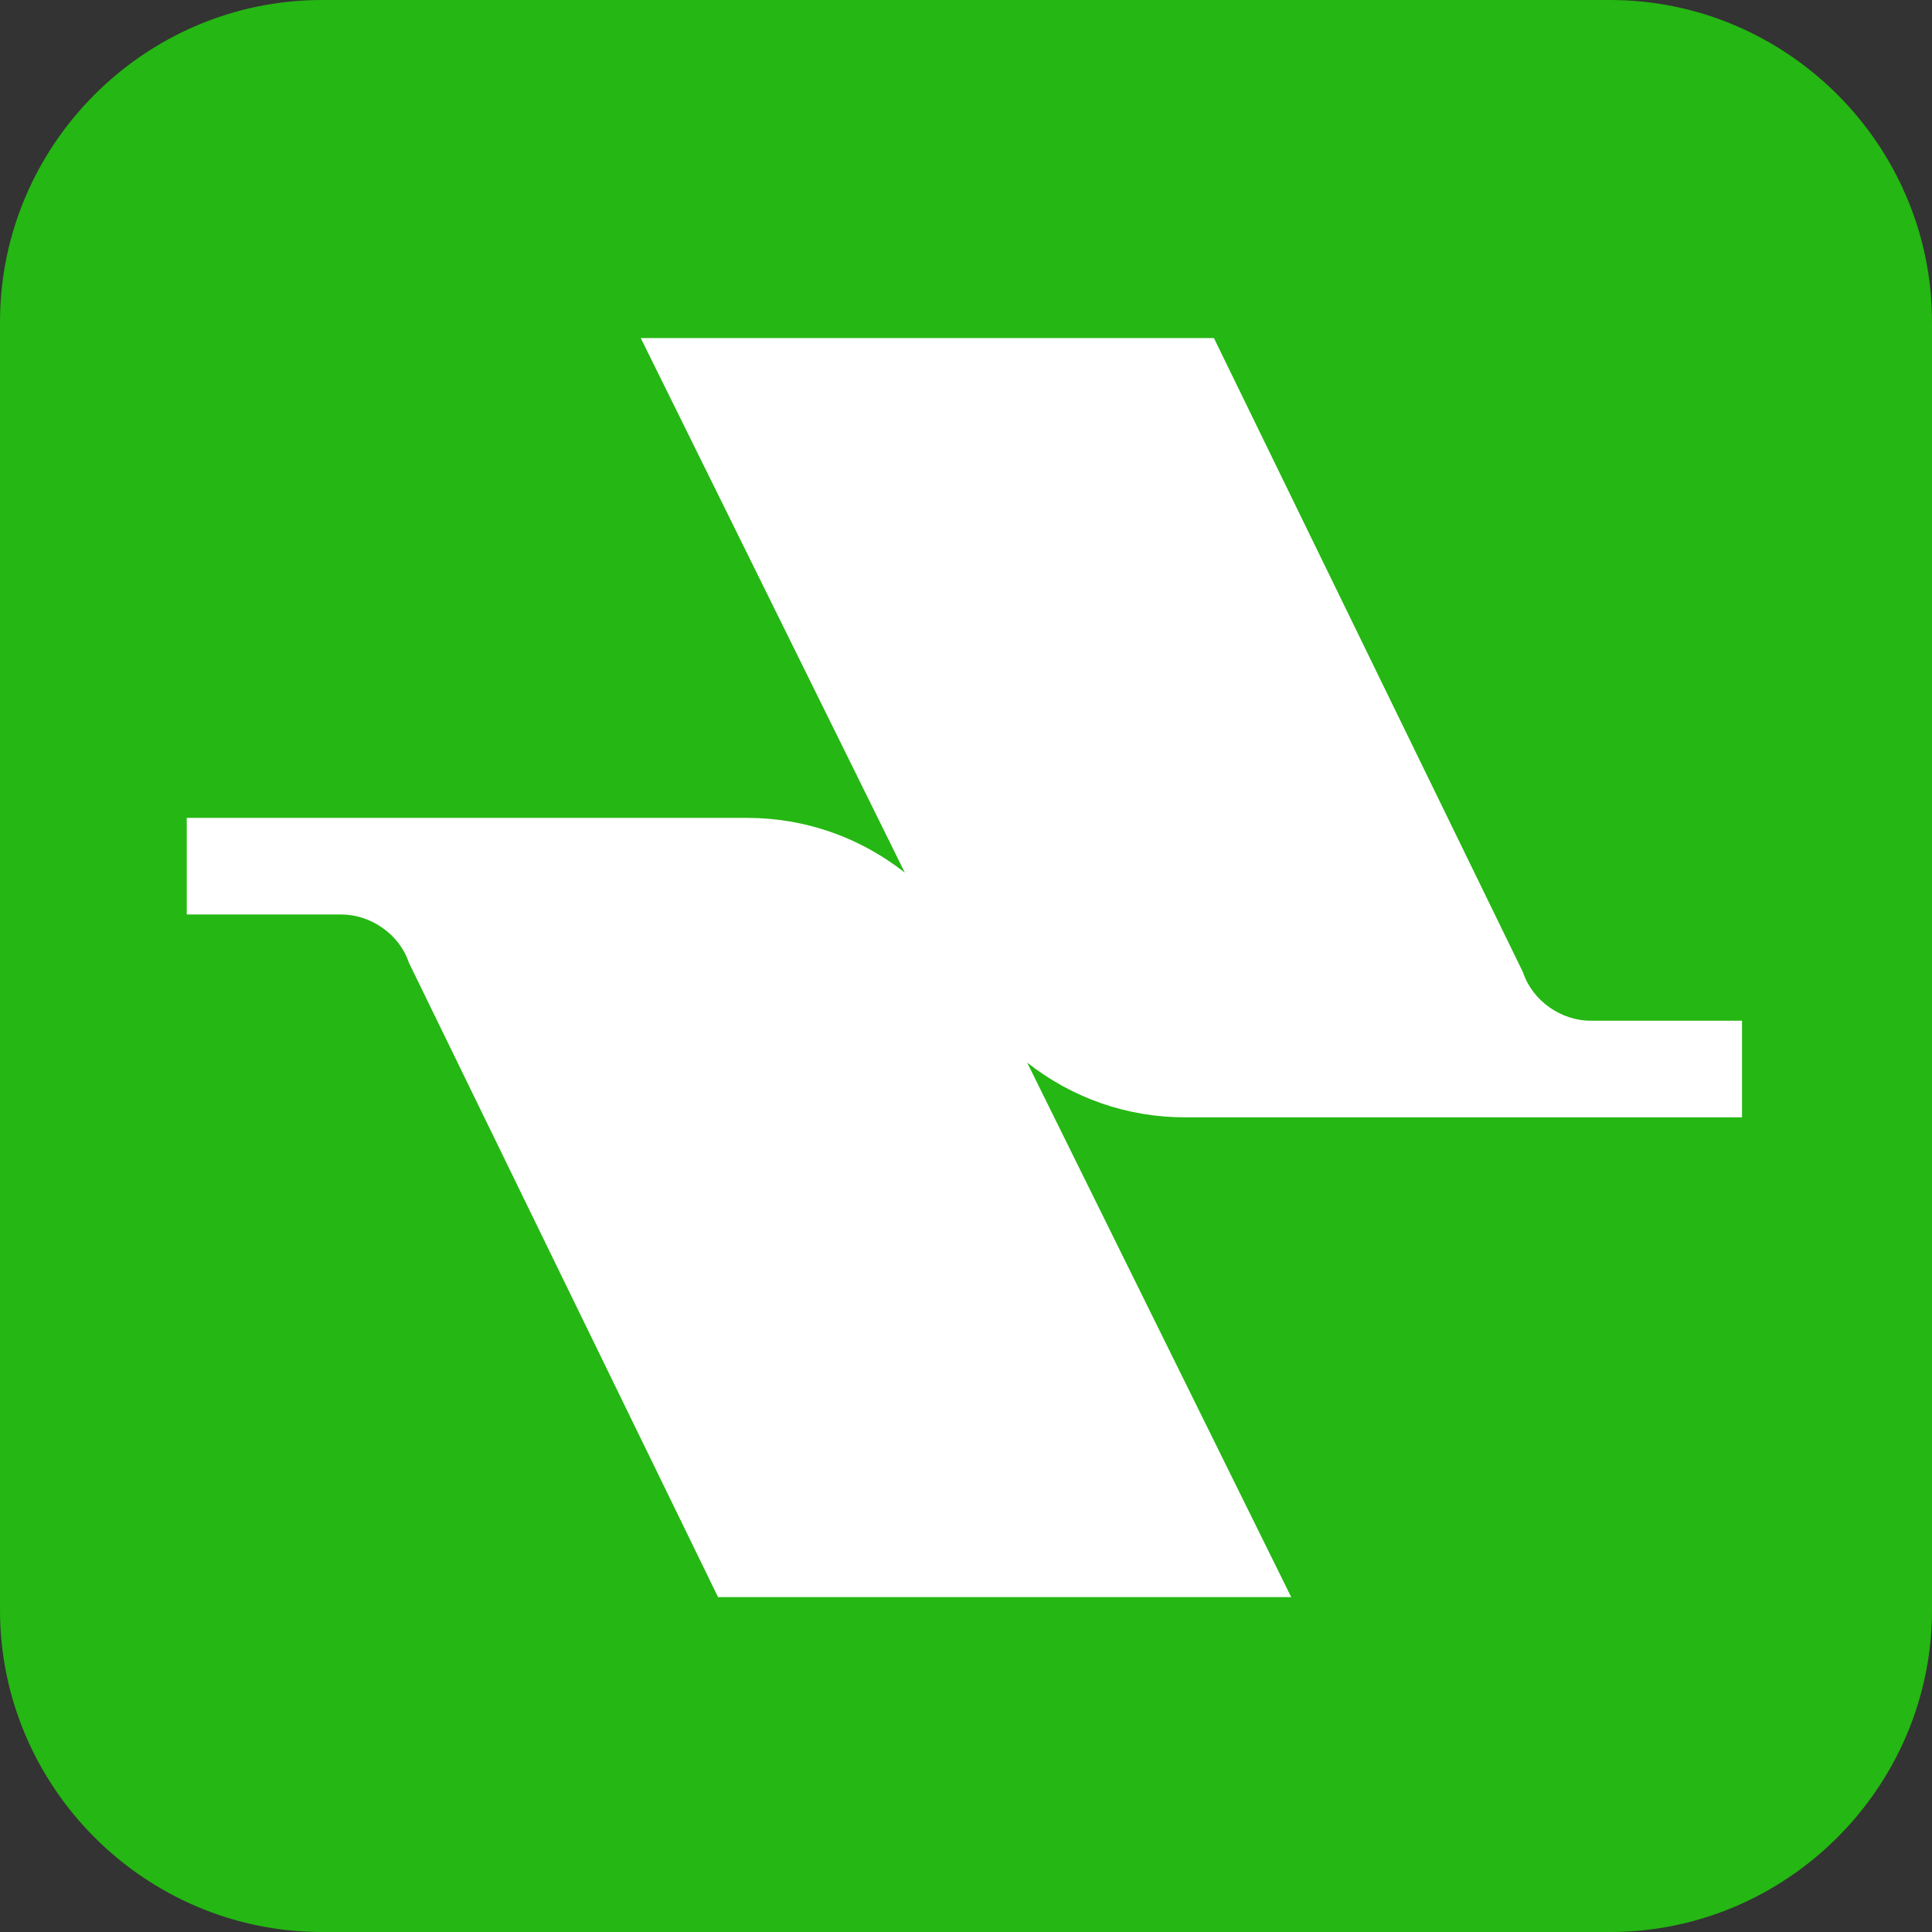
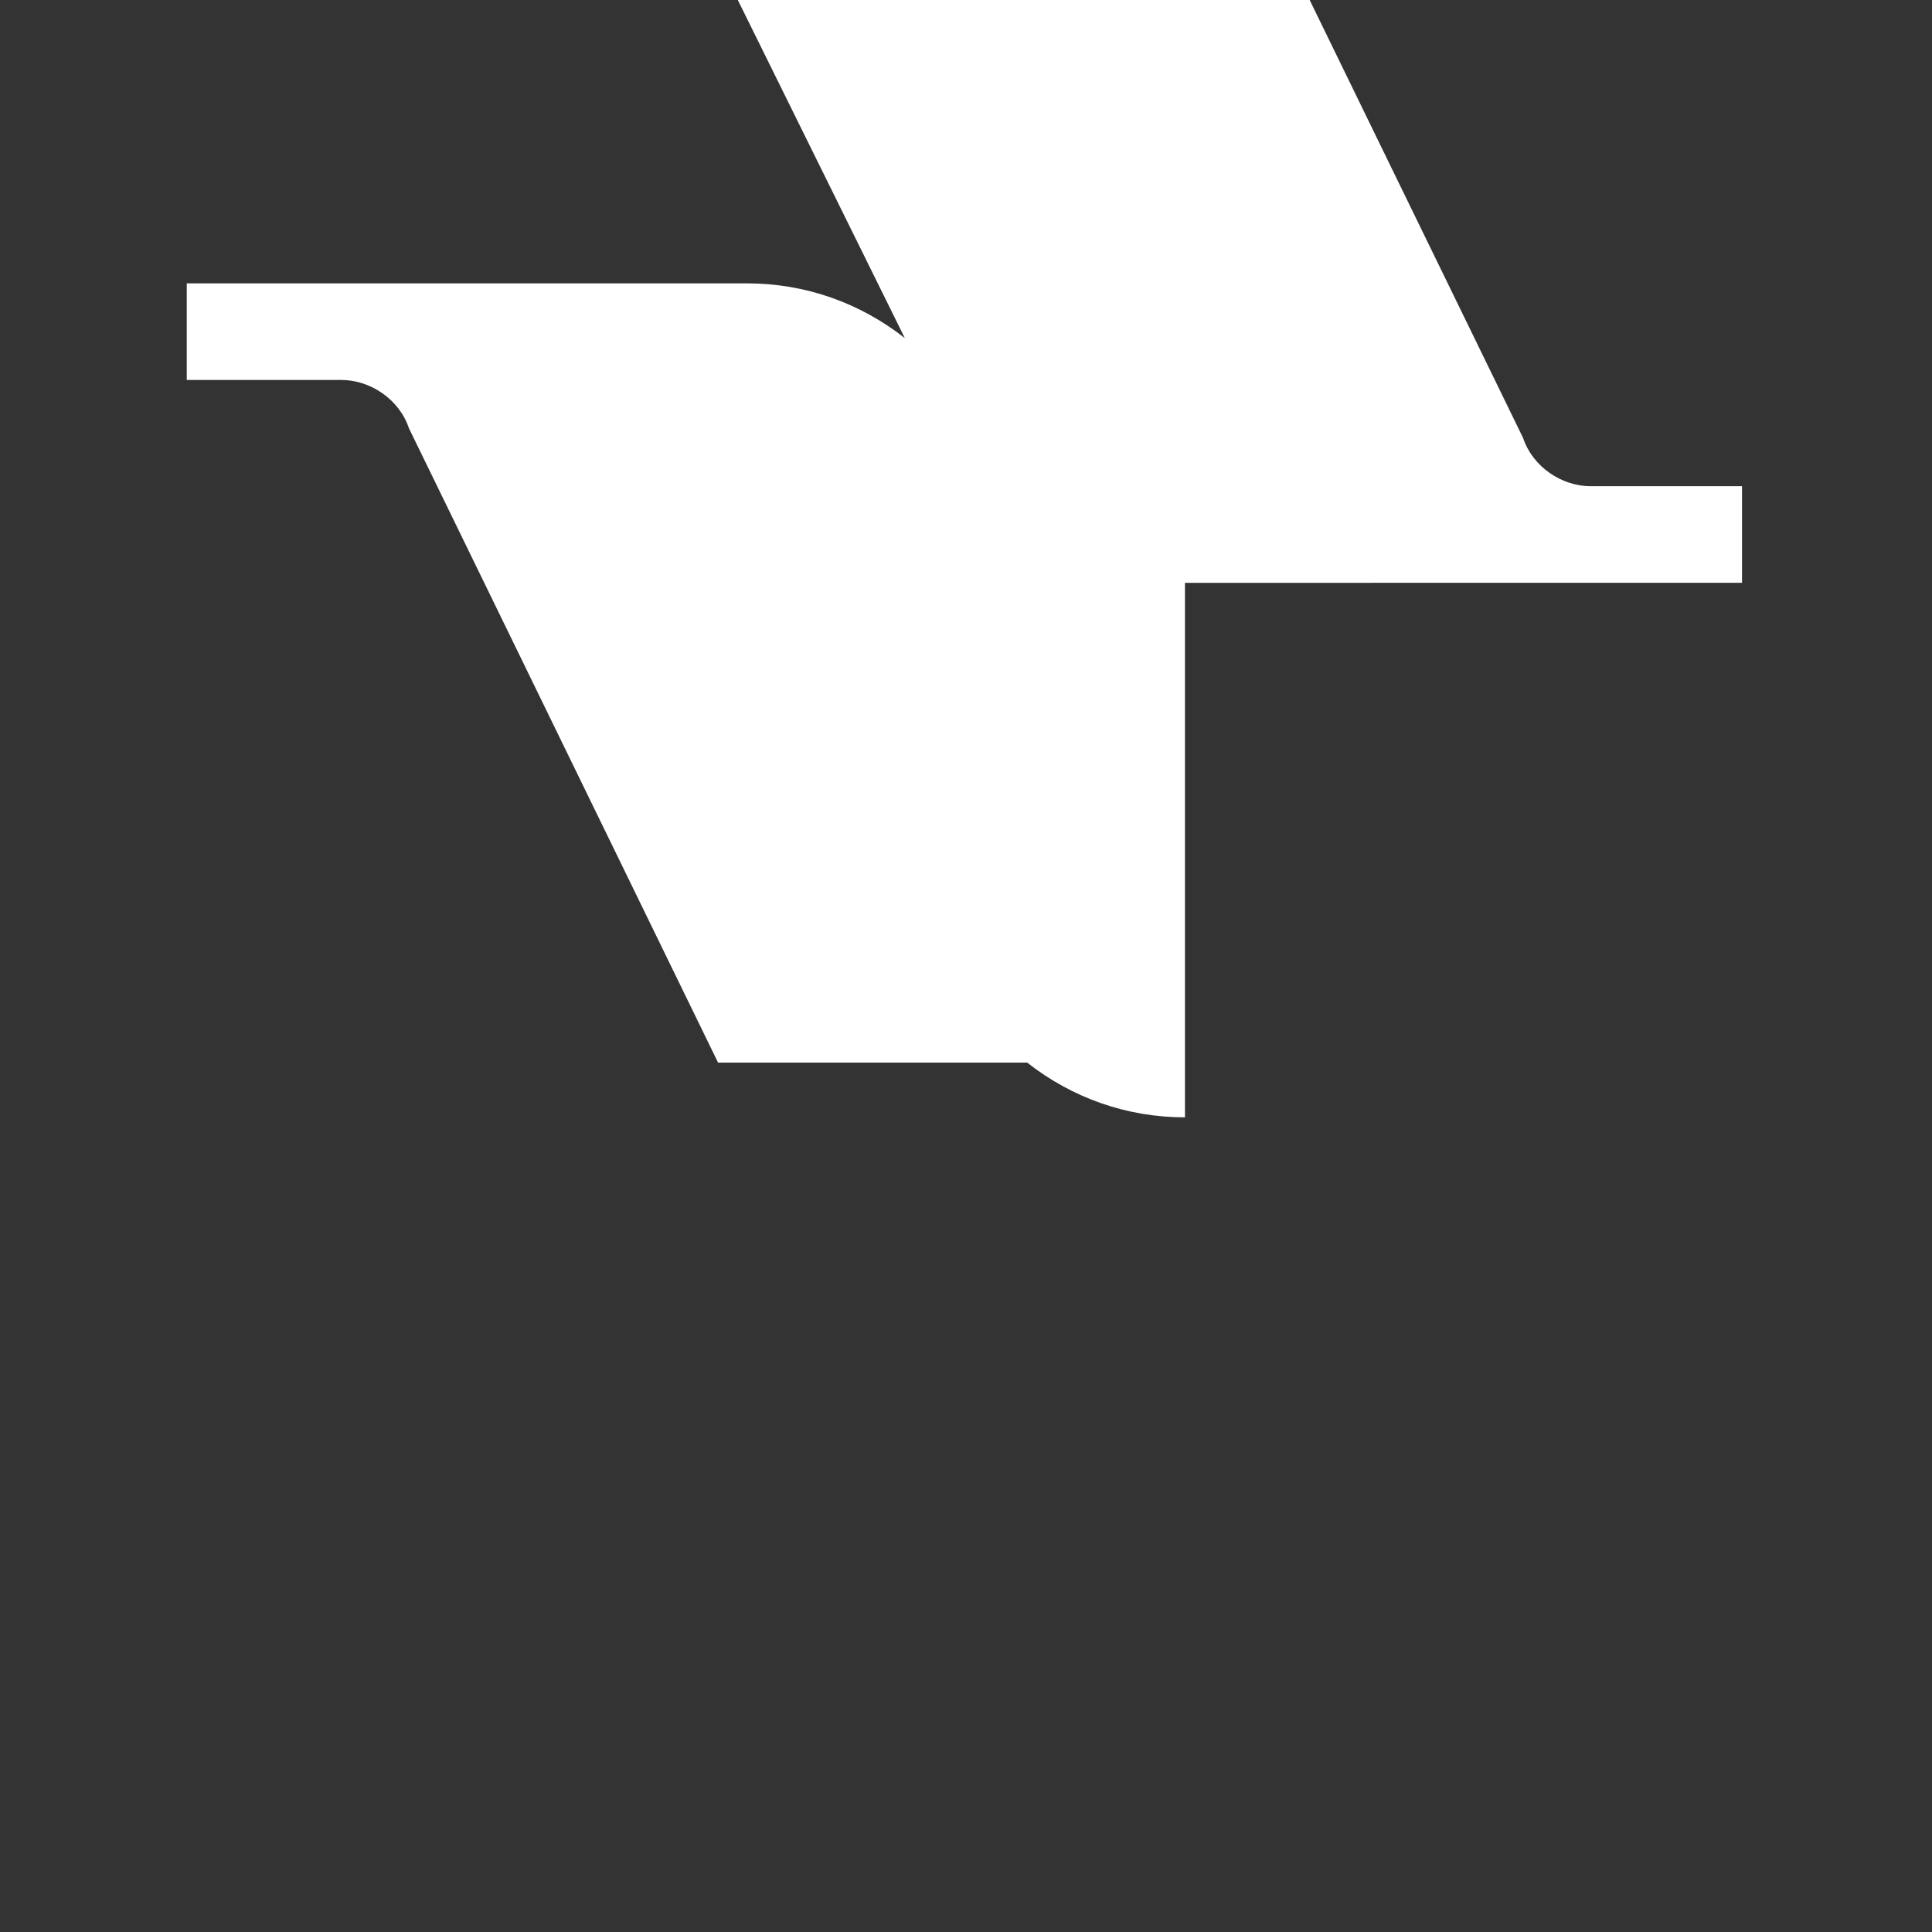
<svg xmlns="http://www.w3.org/2000/svg" xml:space="preserve" width="60" height="60" viewBox="0 0 60 60">
  <rect x="0" y="0" width="60" height="60" fill="#333333" stroke="none" />
-   <path d="M50 0H10C4.5 0 0 4.5 0 10v40c0 5.5 4.5 10 10 10h40c5.5 0 10-4.5 10-10V10c0-5.5-4.5-10-10-10z" style="fill:#25b713" />
-   <path d="M36.8 34.7c-1.8 0-3.5-.6-4.9-1.7l8.2 16.6H22.3l-9.6-19.7c-.3-.9-1.2-1.5-2.1-1.5H5.8v-3h17.4c1.8 0 3.5.6 4.9 1.7l-8.2-16.6h17.8l9.6 19.7c.3.9 1.2 1.5 2.1 1.5h4.7v3H36.8z" style="fill:#fff" />
+   <path d="M36.8 34.7c-1.8 0-3.5-.6-4.9-1.7H22.3l-9.6-19.7c-.3-.9-1.2-1.5-2.1-1.5H5.8v-3h17.4c1.8 0 3.5.6 4.9 1.7l-8.2-16.6h17.8l9.6 19.7c.3.9 1.2 1.5 2.1 1.5h4.7v3H36.8z" style="fill:#fff" />
</svg>